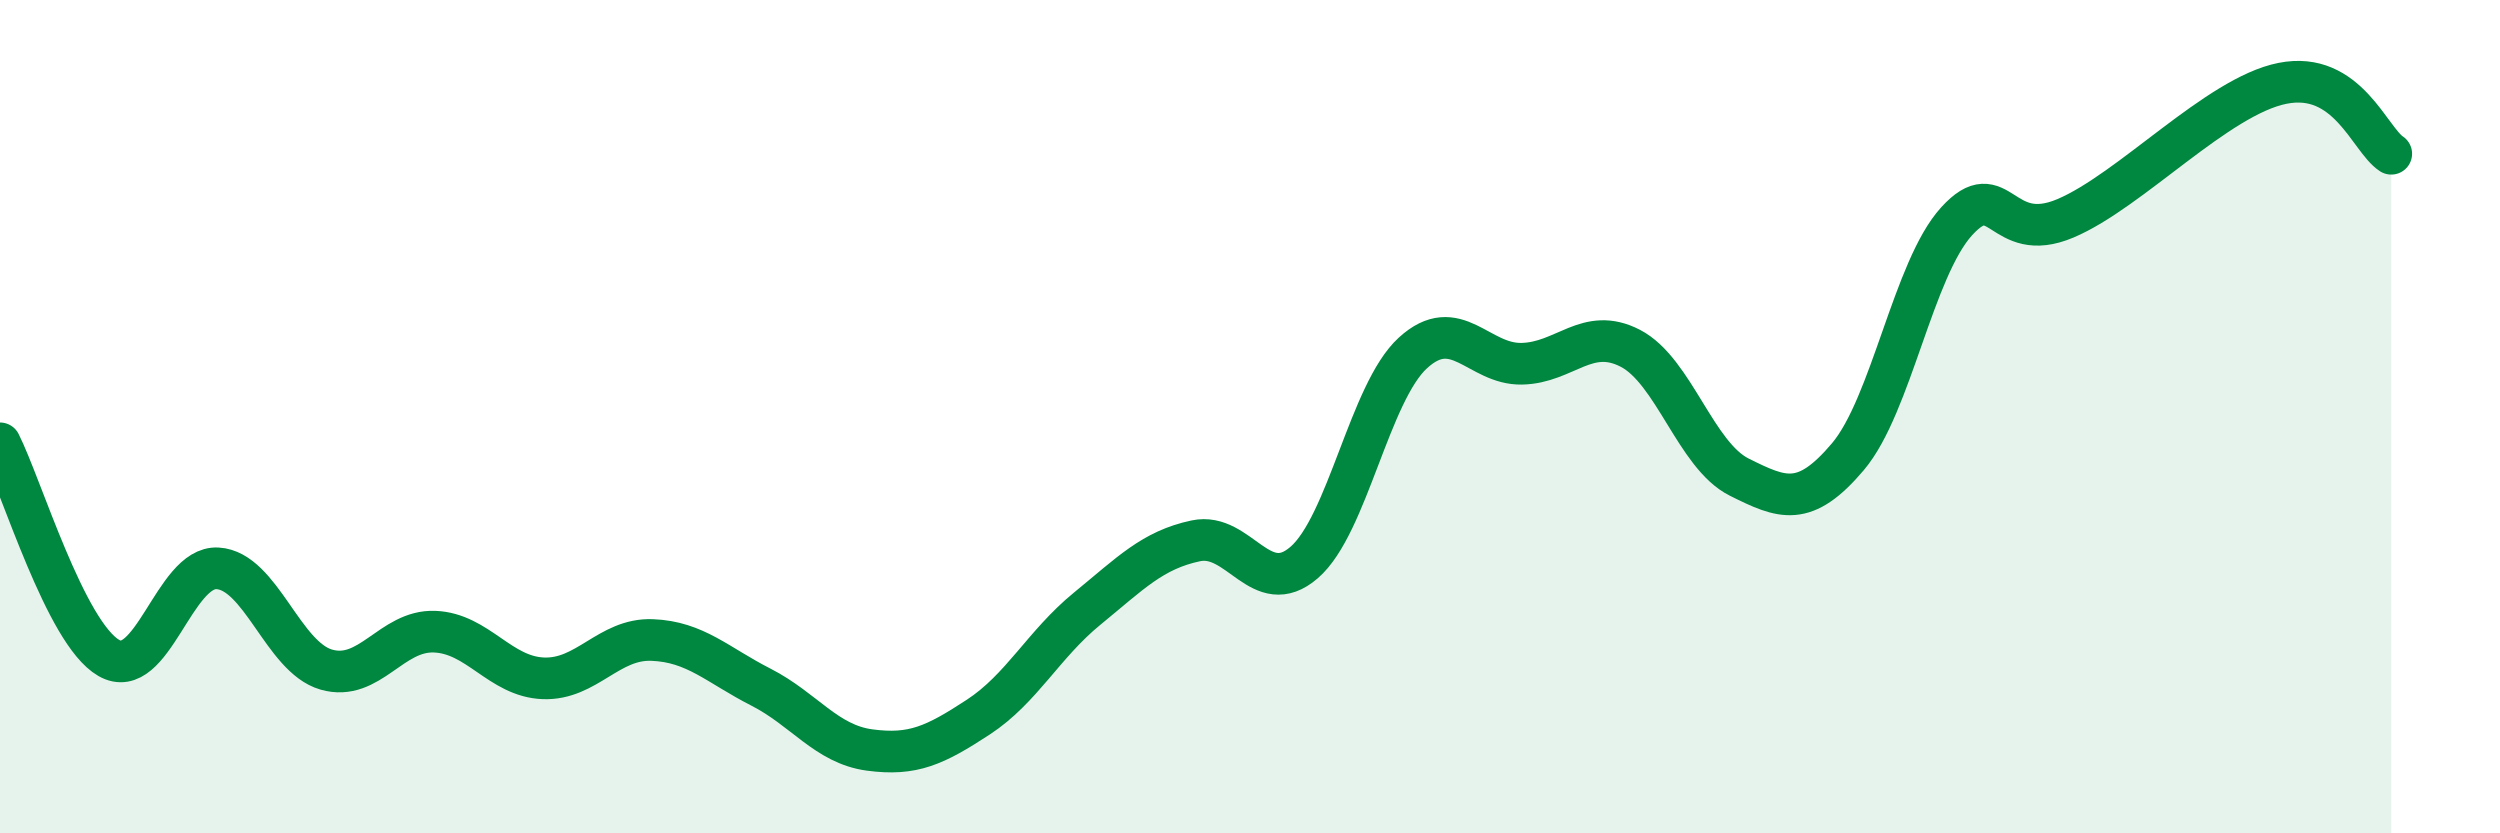
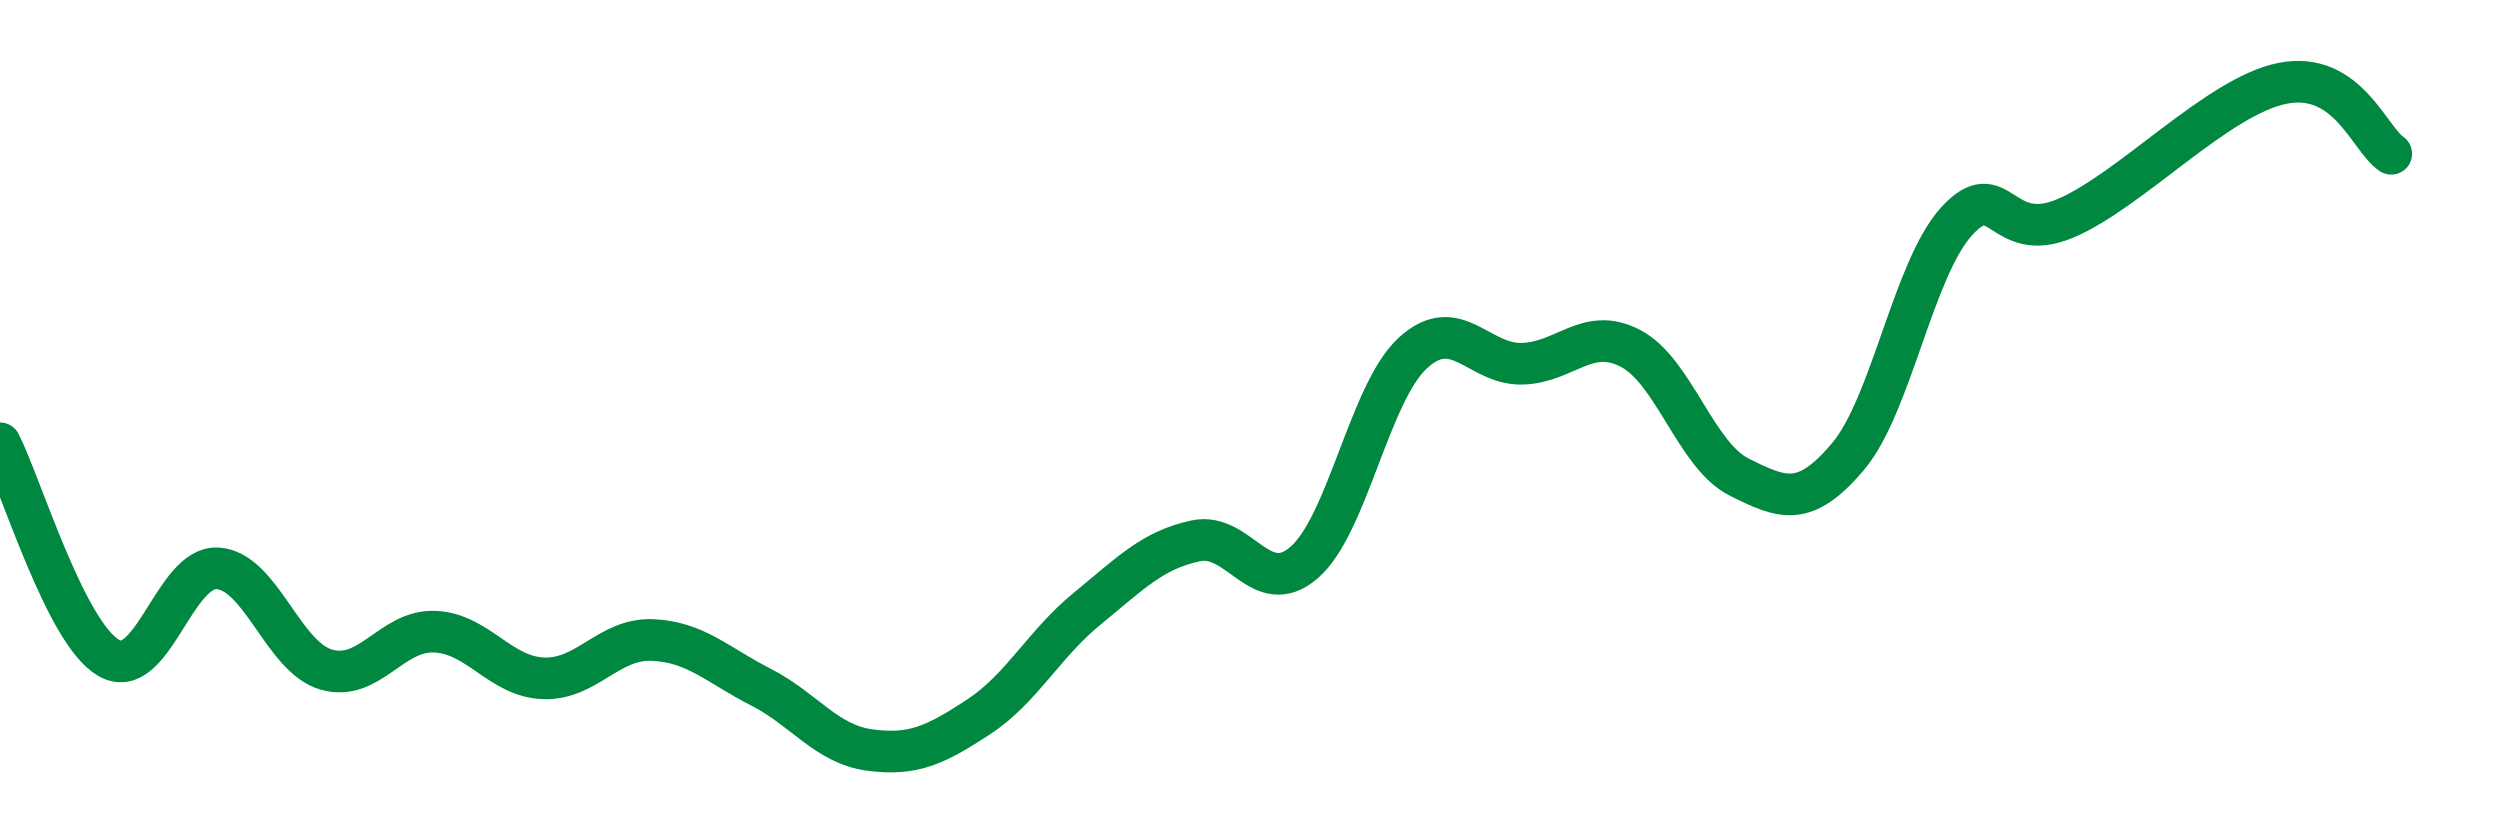
<svg xmlns="http://www.w3.org/2000/svg" width="60" height="20" viewBox="0 0 60 20">
-   <path d="M 0,10.64 C 0.52,11.67 1.57,15.19 2.61,15.79 C 3.65,16.39 4.18,13.58 5.22,13.64 C 6.26,13.7 6.79,15.77 7.83,16.07 C 8.87,16.37 9.39,15.12 10.43,15.16 C 11.47,15.2 12,16.24 13.04,16.28 C 14.08,16.32 14.61,15.32 15.65,15.36 C 16.69,15.4 17.22,15.96 18.26,16.49 C 19.3,17.02 19.83,17.86 20.87,18 C 21.91,18.14 22.44,17.89 23.48,17.21 C 24.52,16.53 25.05,15.46 26.09,14.61 C 27.13,13.76 27.66,13.2 28.7,12.98 C 29.74,12.76 30.26,14.4 31.3,13.5 C 32.34,12.6 32.87,9.42 33.91,8.47 C 34.95,7.52 35.48,8.75 36.52,8.73 C 37.56,8.71 38.09,7.82 39.13,8.36 C 40.17,8.9 40.7,10.93 41.74,11.45 C 42.78,11.97 43.31,12.19 44.35,10.96 C 45.39,9.73 45.92,6.45 46.96,5.31 C 48,4.17 48.01,5.9 49.57,5.24 C 51.13,4.58 53.22,2.31 54.78,2 C 56.34,1.69 56.87,3.35 57.39,3.69L57.39 20L0 20Z" fill="#008740" opacity="0.1" stroke-linecap="round" stroke-linejoin="round" />
  <path d="M 0,10.64 C 0.52,11.67 1.57,15.19 2.61,15.79 C 3.65,16.39 4.18,13.58 5.22,13.64 C 6.26,13.7 6.79,15.77 7.83,16.07 C 8.87,16.37 9.39,15.12 10.43,15.16 C 11.47,15.2 12,16.24 13.04,16.28 C 14.08,16.32 14.61,15.32 15.65,15.36 C 16.69,15.4 17.22,15.96 18.26,16.49 C 19.3,17.02 19.83,17.86 20.87,18 C 21.91,18.14 22.44,17.89 23.48,17.21 C 24.52,16.53 25.05,15.46 26.09,14.61 C 27.13,13.76 27.66,13.2 28.7,12.98 C 29.74,12.76 30.26,14.4 31.3,13.5 C 32.34,12.6 32.87,9.42 33.91,8.47 C 34.95,7.52 35.48,8.75 36.52,8.73 C 37.56,8.71 38.09,7.82 39.13,8.36 C 40.17,8.9 40.7,10.93 41.74,11.45 C 42.78,11.97 43.31,12.19 44.35,10.96 C 45.39,9.73 45.92,6.45 46.96,5.31 C 48,4.17 48.01,5.9 49.57,5.24 C 51.13,4.58 53.22,2.31 54.78,2 C 56.34,1.69 56.87,3.35 57.39,3.69" stroke="#008740" stroke-width="1" fill="none" stroke-linecap="round" stroke-linejoin="round" />
</svg>